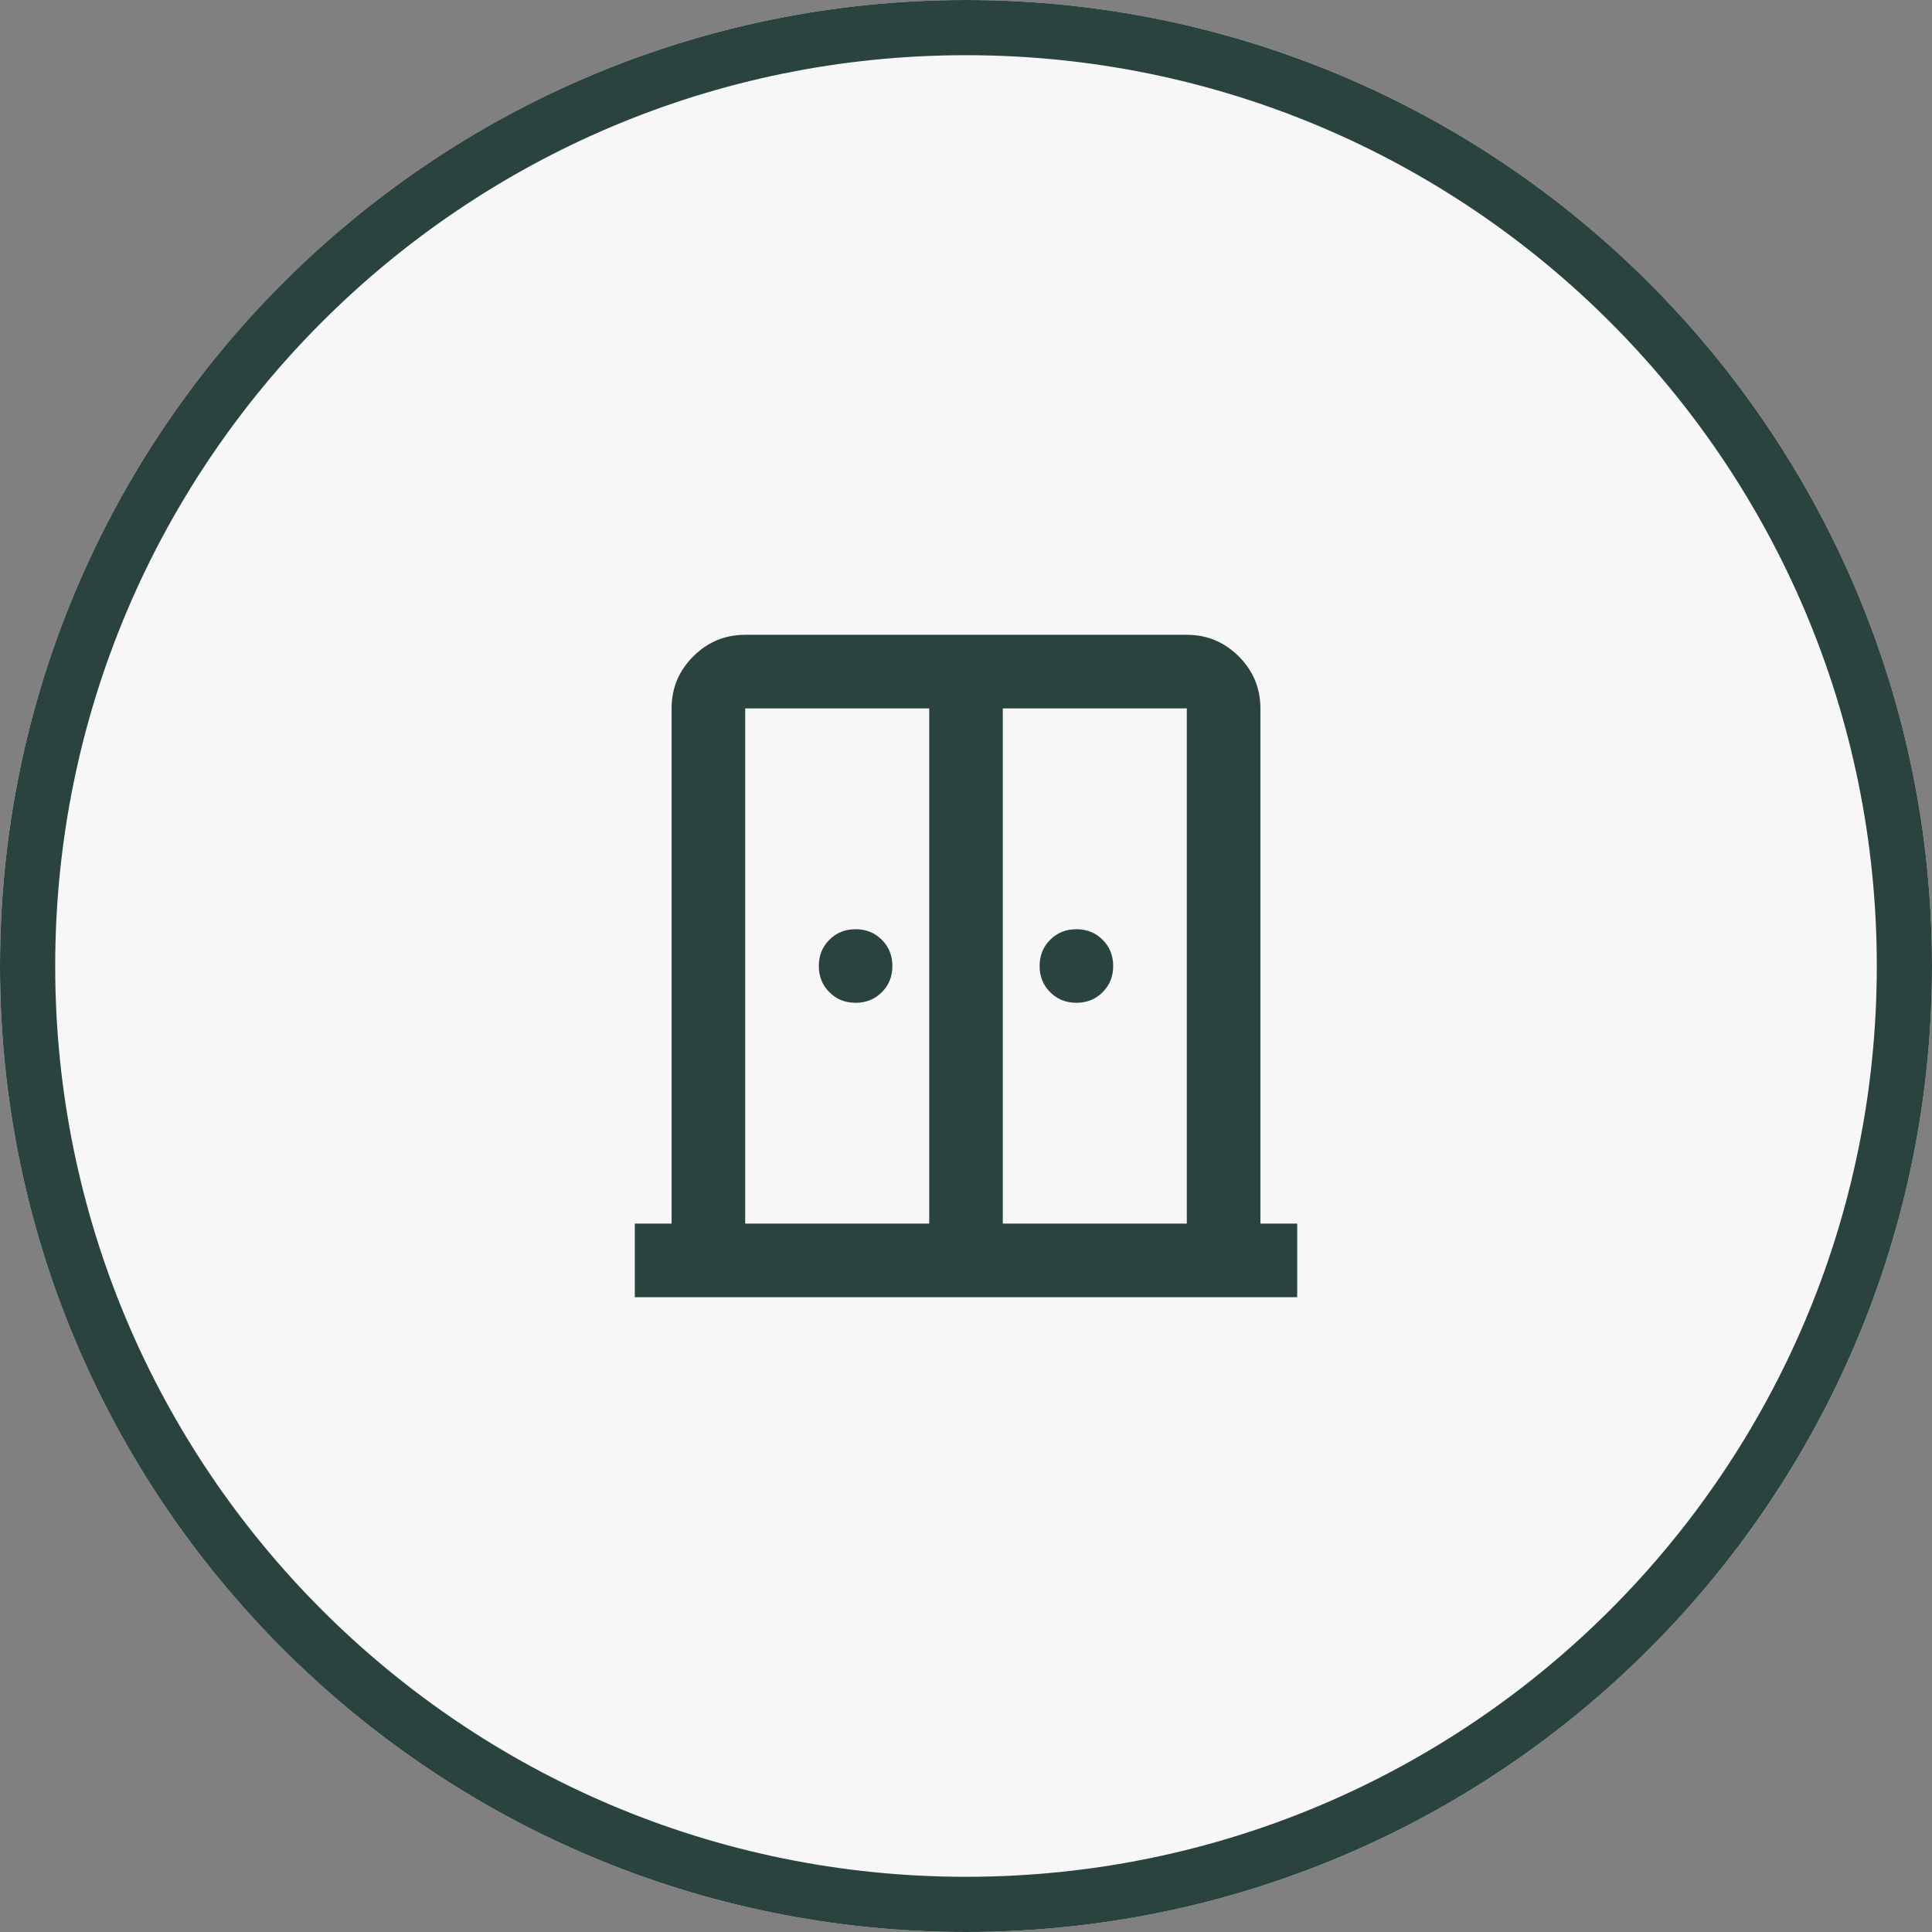
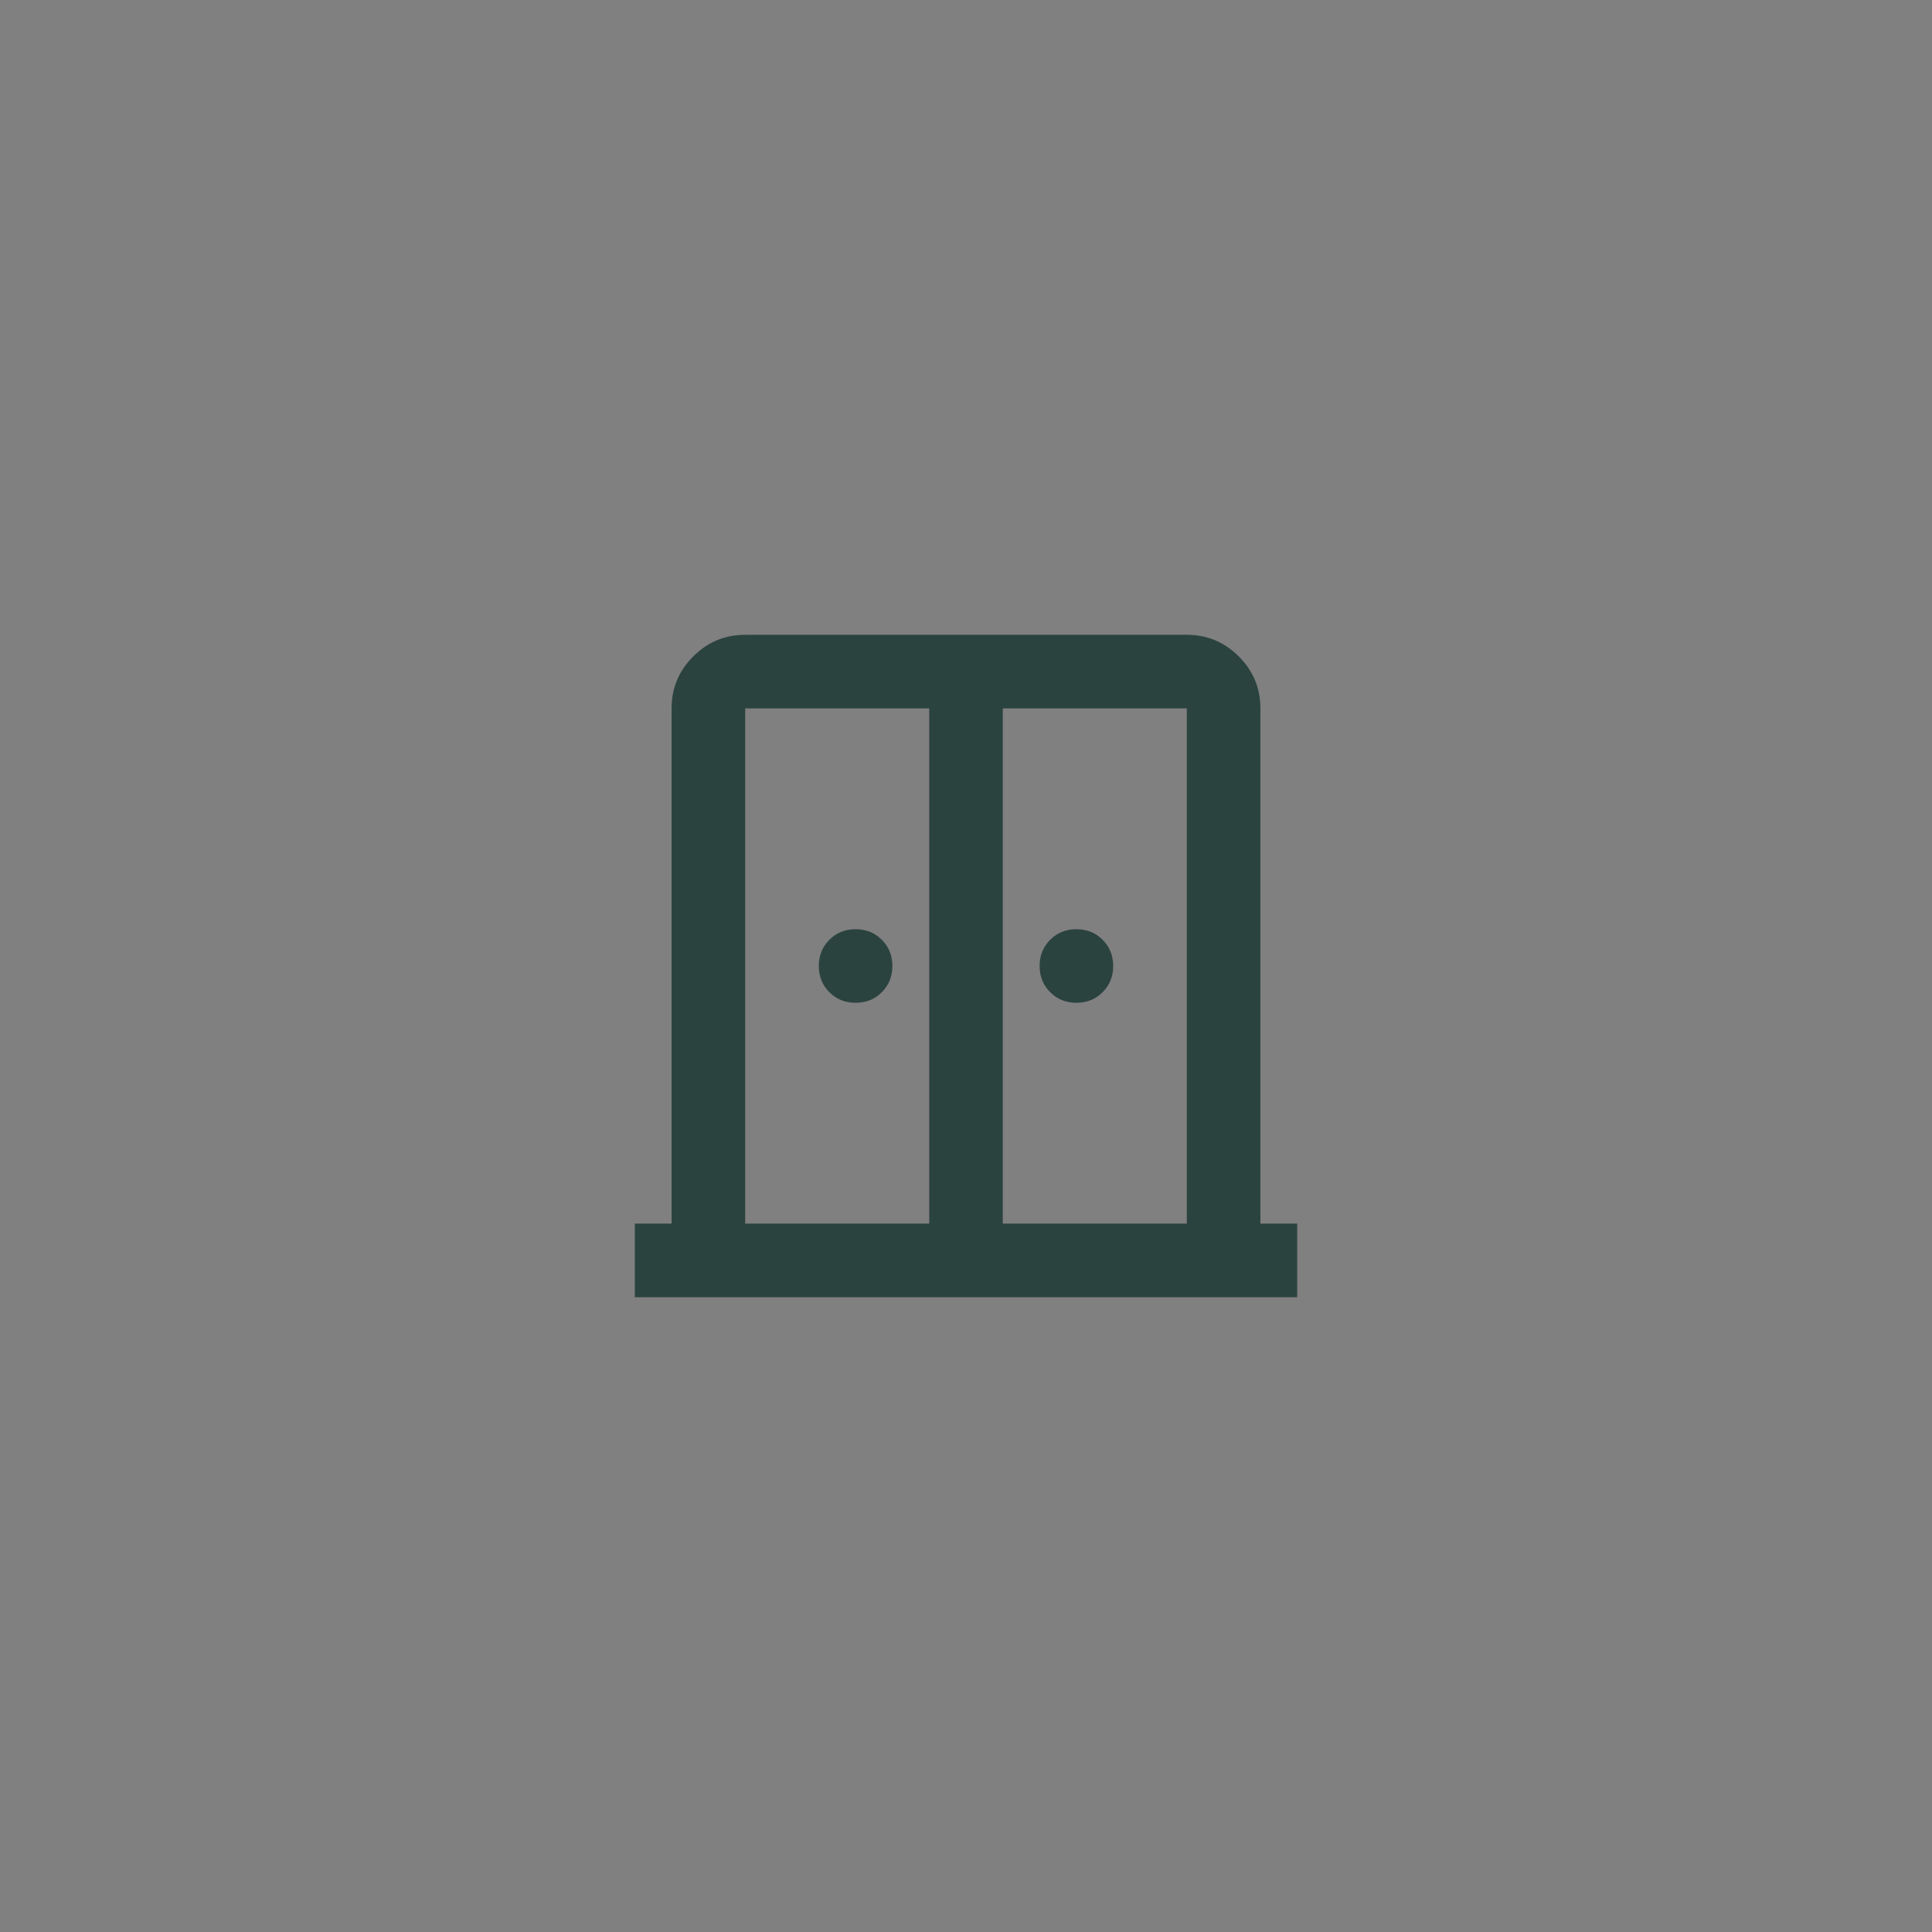
<svg xmlns="http://www.w3.org/2000/svg" width="70" height="70" viewBox="0 0 70 70" fill="none">
  <rect x="0" y="0" width="70" height="70" fill="#808080" stroke="none" />
-   <path d="M70 35C70 54.33 54.33 70 35 70C15.67 70 0 54.33 0 35C0 15.67 15.67 0 35 0C54.33 0 70 15.67 70 35Z" fill="#F7F7F7" />
-   <path fill-rule="evenodd" clip-rule="evenodd" d="M35 68C53.225 68 68 53.225 68 35C68 16.775 53.225 2 35 2C16.775 2 2 16.775 2 35C2 53.225 16.775 68 35 68ZM35 70C54.33 70 70 54.33 70 35C70 15.67 54.33 0 35 0C15.67 0 0 15.67 0 35C0 54.33 15.67 70 35 70Z" fill="#2B433F" />
  <path d="M31 36.333C30.622 36.333 30.306 36.206 30.05 35.95C29.794 35.694 29.667 35.378 29.667 35C29.667 34.622 29.794 34.306 30.05 34.05C30.306 33.794 30.622 33.667 31 33.667C31.378 33.667 31.694 33.794 31.95 34.05C32.206 34.306 32.333 34.622 32.333 35C32.333 35.378 32.206 35.694 31.95 35.95C31.694 36.206 31.378 36.333 31 36.333ZM39 36.333C38.622 36.333 38.306 36.206 38.05 35.95C37.794 35.694 37.667 35.378 37.667 35C37.667 34.622 37.794 34.306 38.05 34.05C38.306 33.794 38.622 33.667 39 33.667C39.378 33.667 39.694 33.794 39.95 34.05C40.206 34.306 40.333 34.622 40.333 35C40.333 35.378 40.206 35.694 39.95 35.95C39.694 36.206 39.378 36.333 39 36.333ZM23 47V44.333H24.333V25.667C24.333 24.933 24.594 24.306 25.117 23.783C25.639 23.261 26.267 23 27 23H43C43.733 23 44.361 23.261 44.883 23.783C45.406 24.306 45.667 24.933 45.667 25.667V44.333H47V47H23ZM27 44.333H33.667V25.667H27V44.333ZM36.333 44.333H43V25.667H36.333V44.333Z" fill="#2B433F" />
</svg>